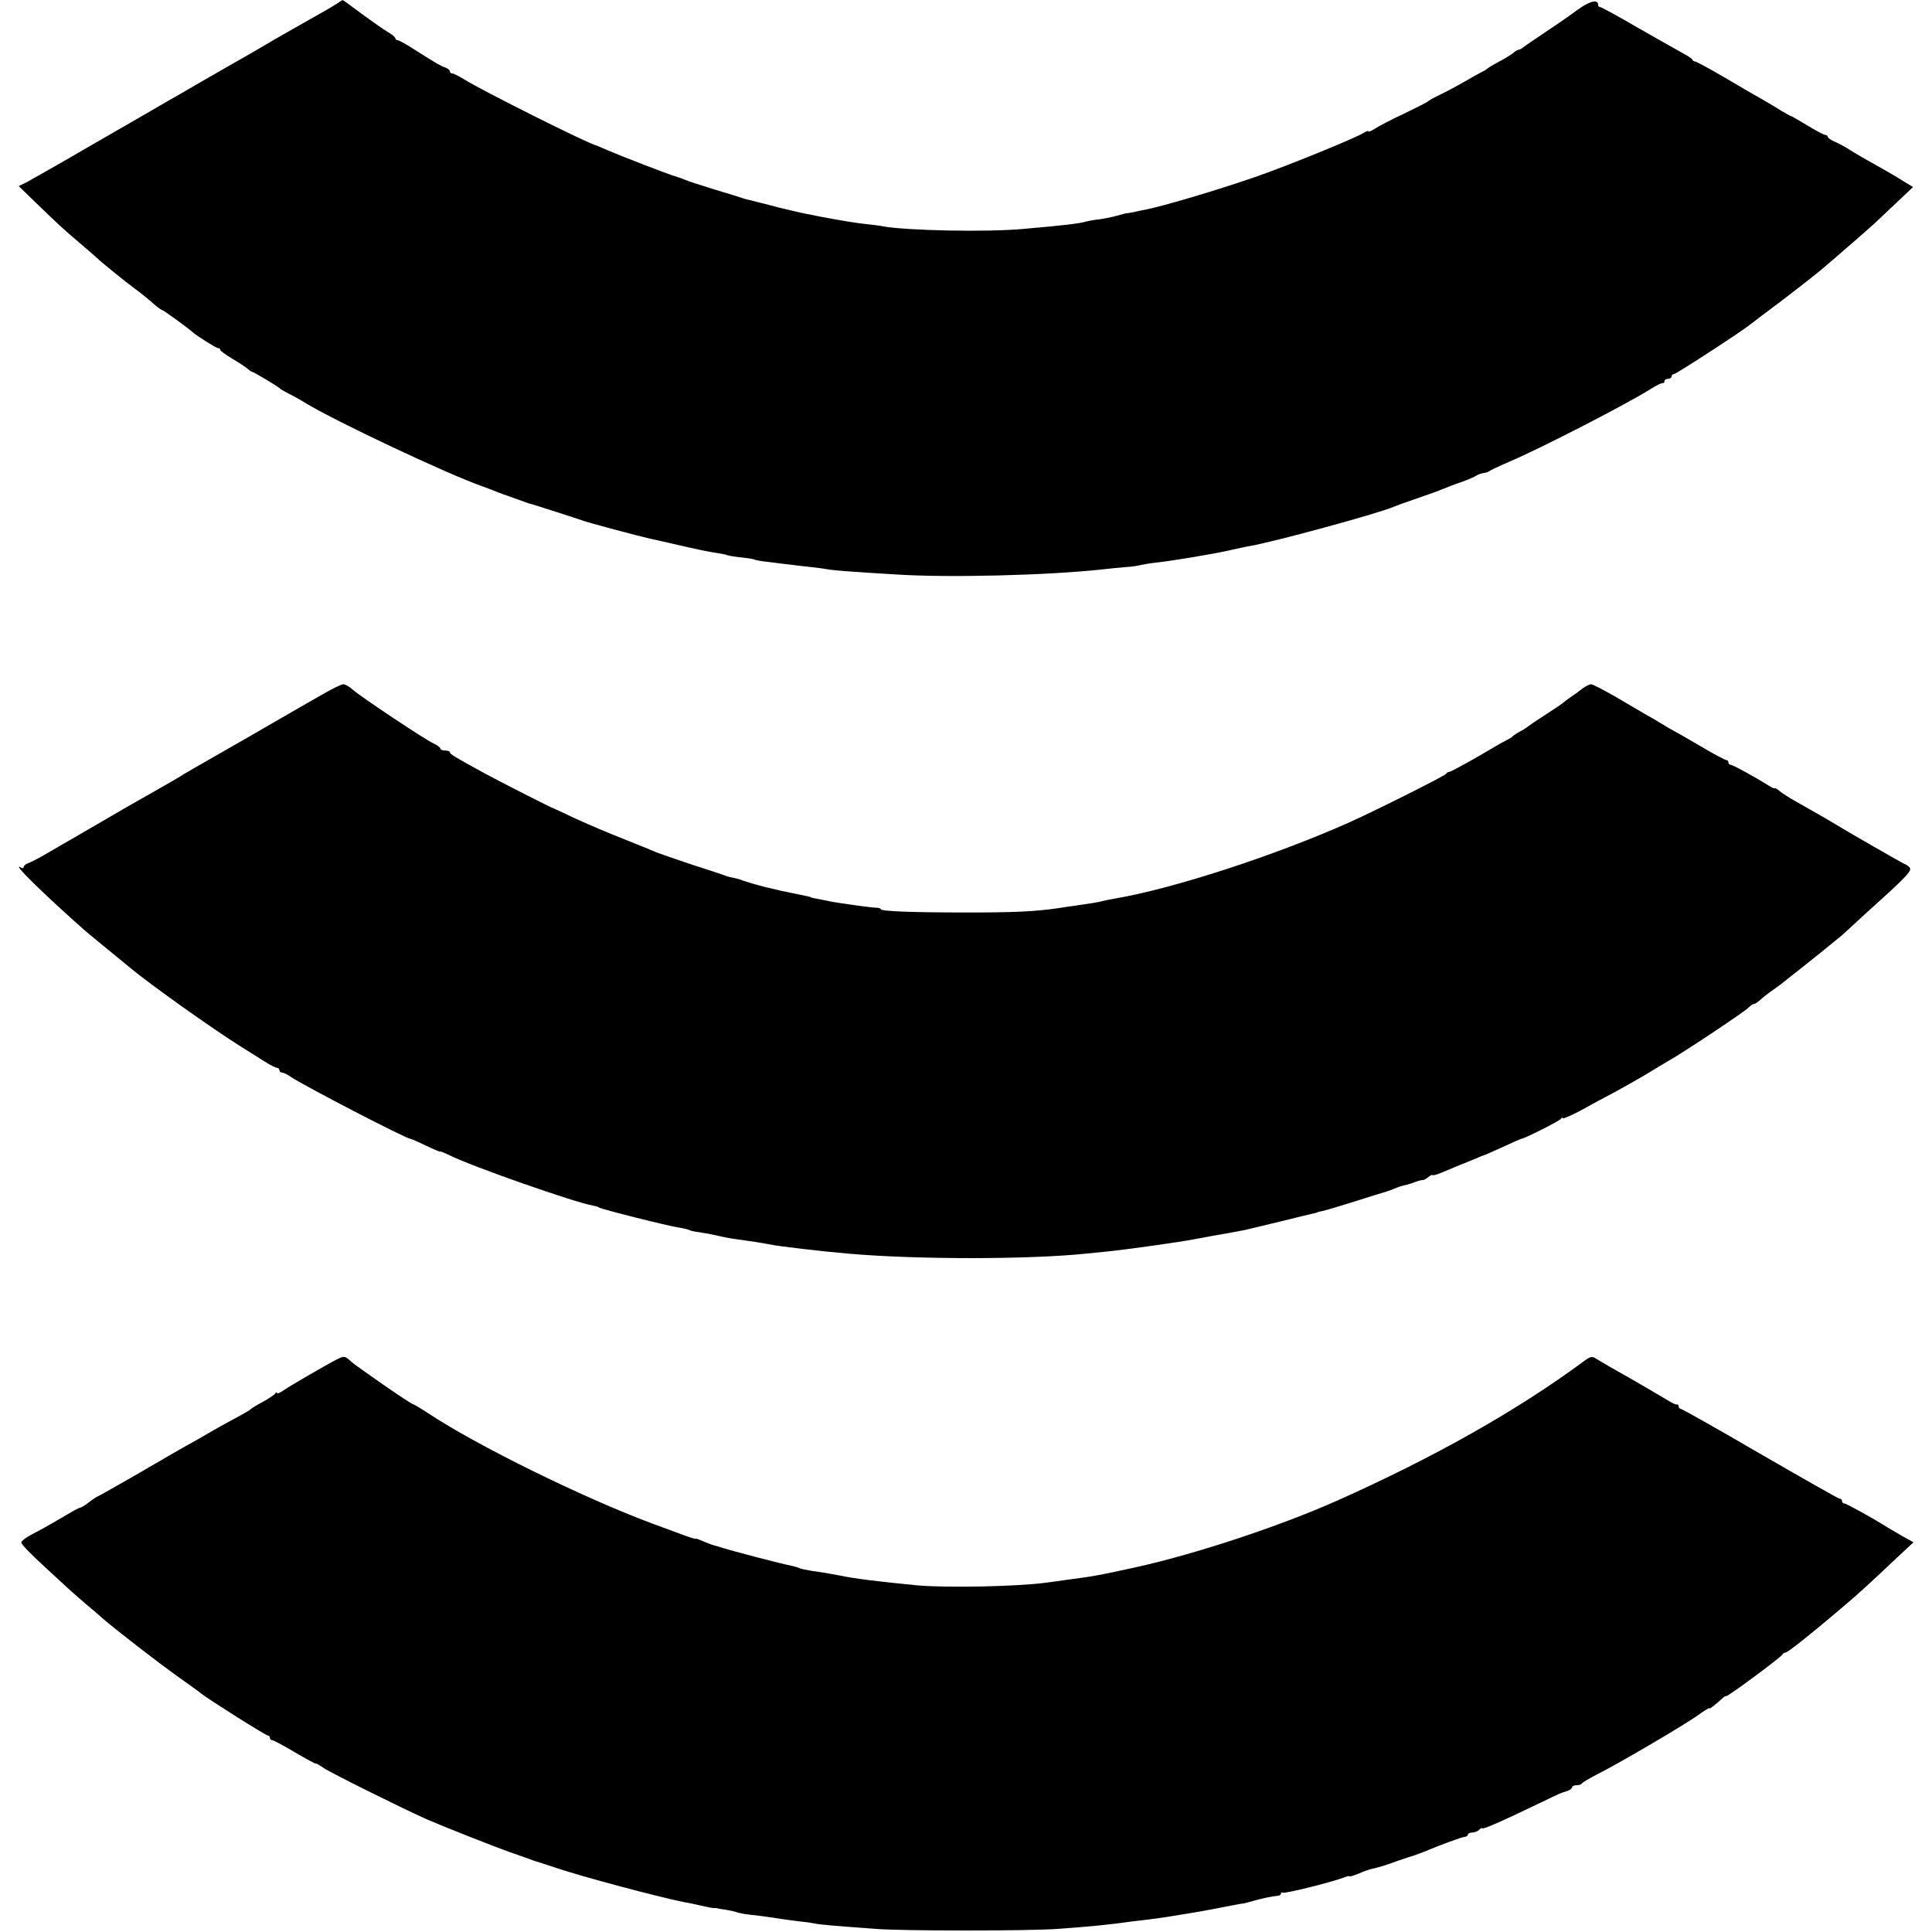
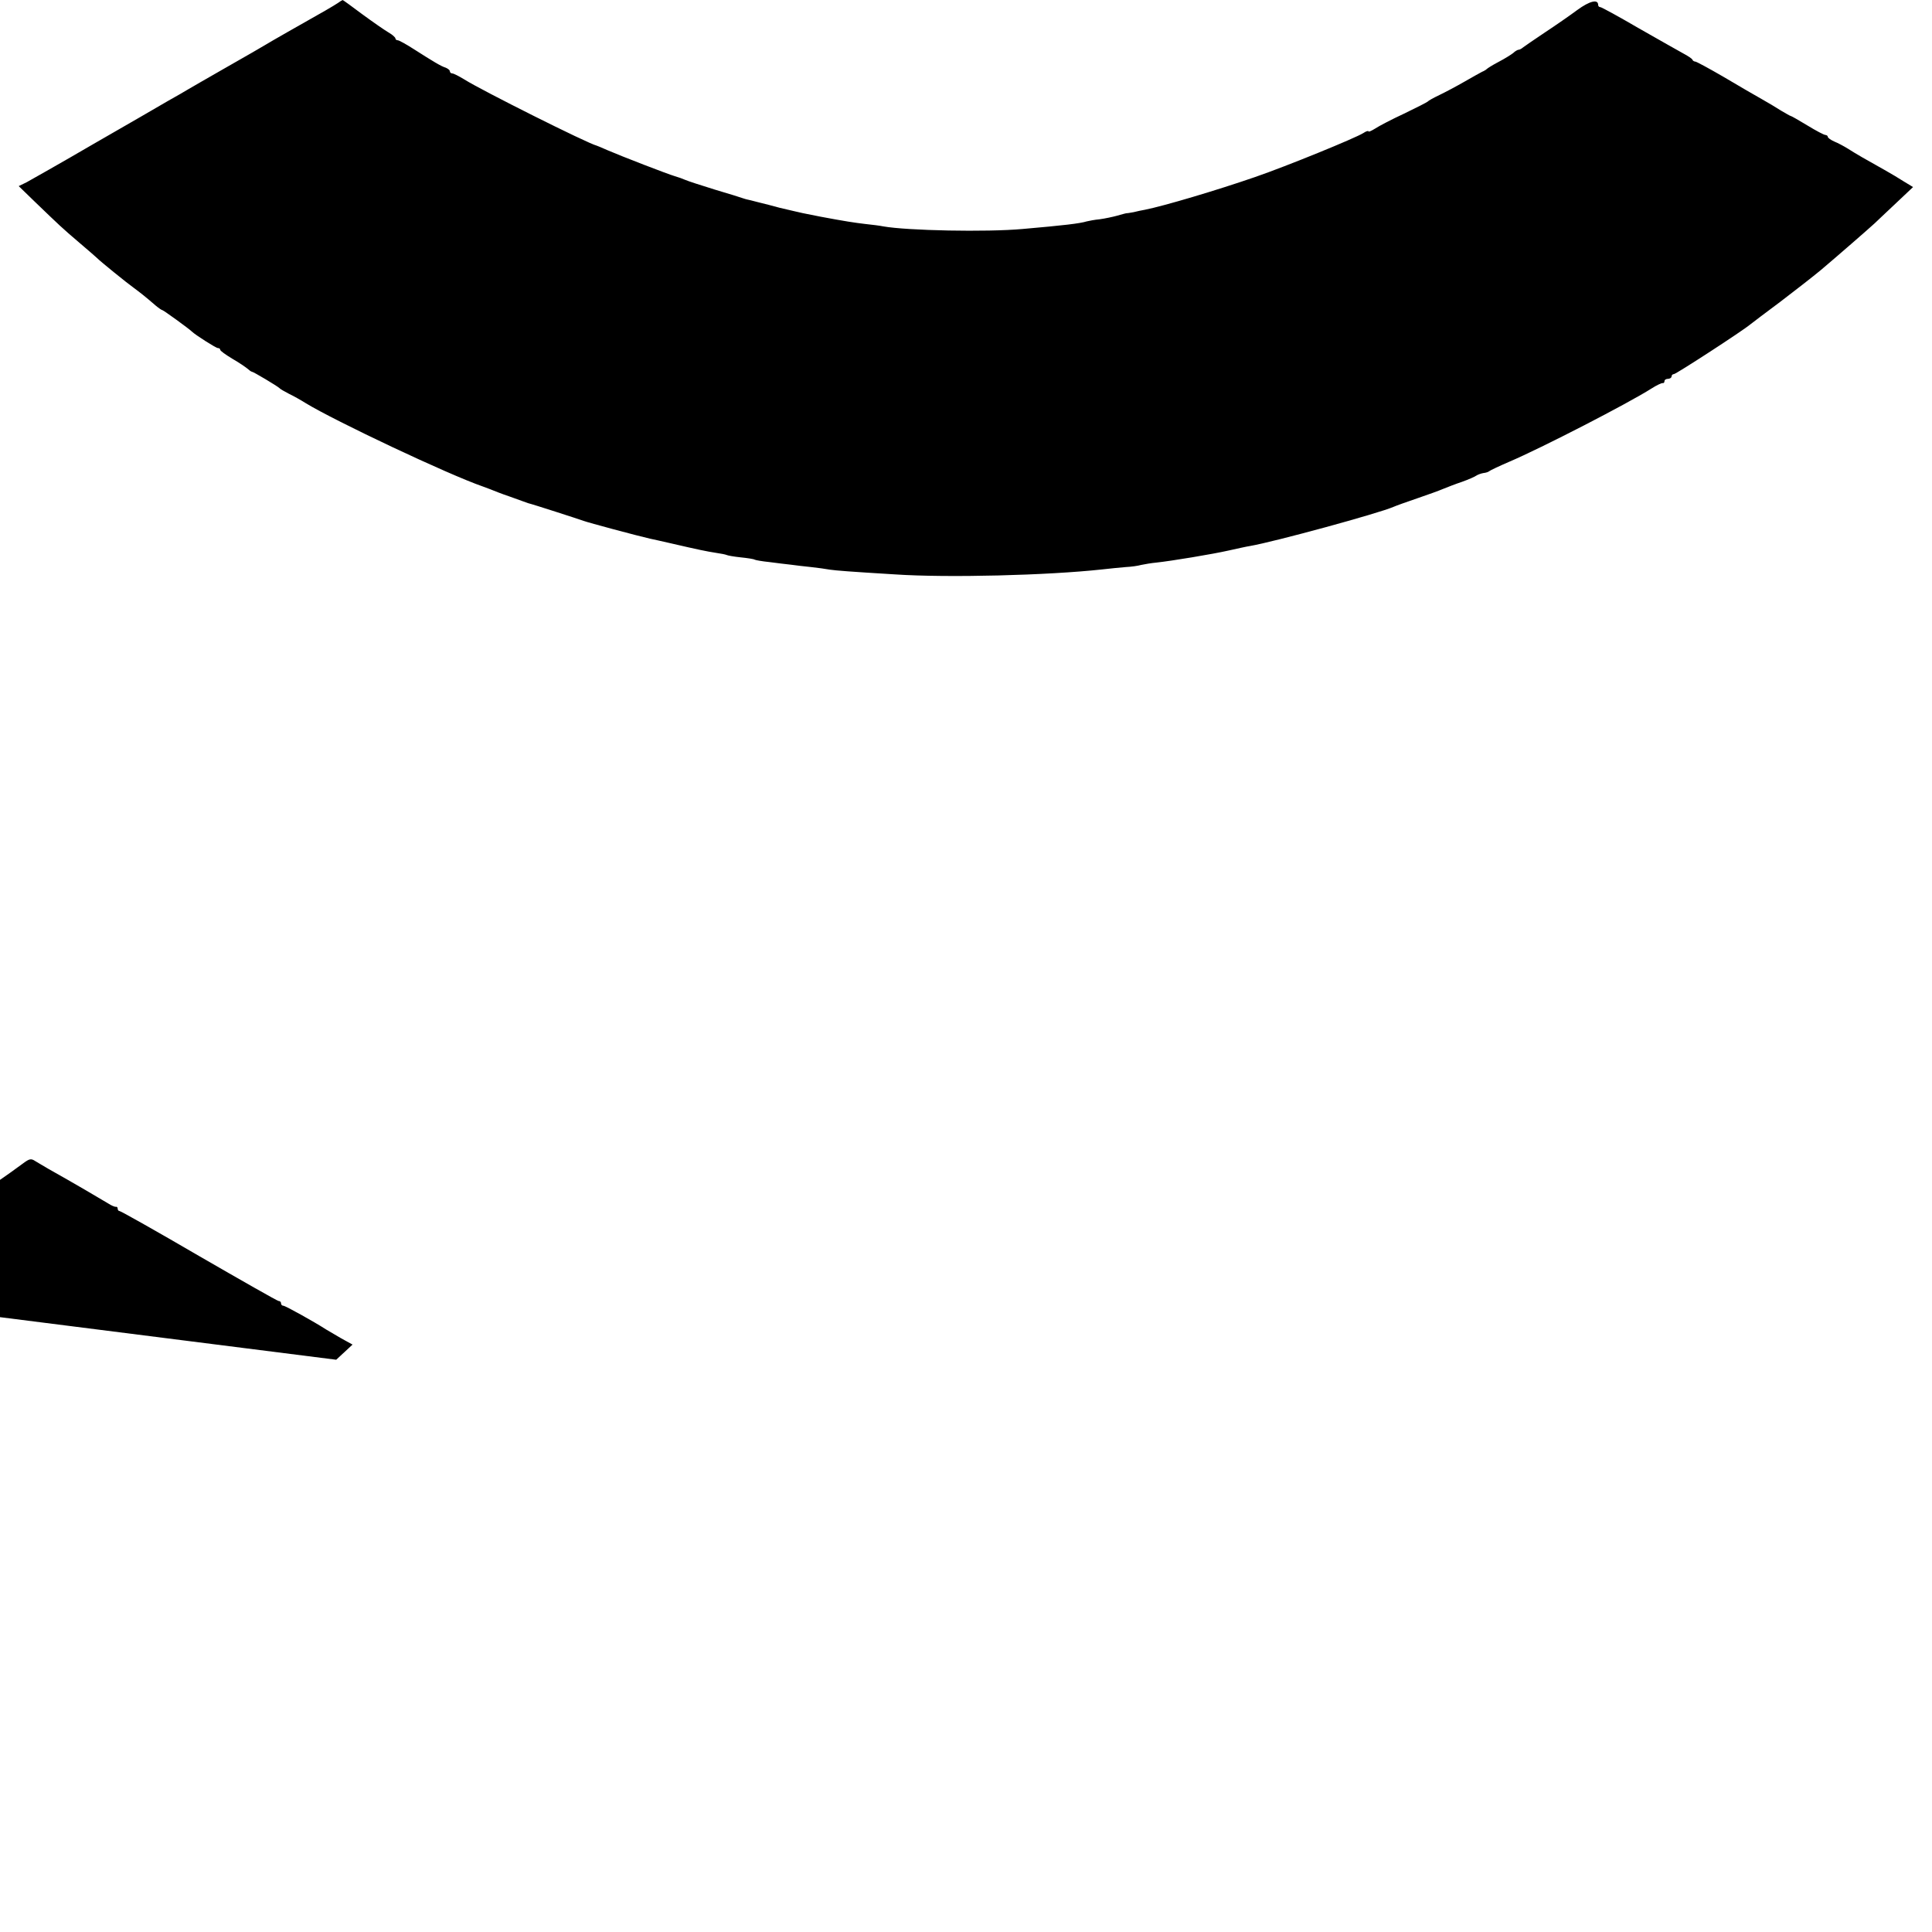
<svg xmlns="http://www.w3.org/2000/svg" version="1.0" width="816pt" height="816pt" viewBox="0 0 816 816" preserveAspectRatio="xMidYMid meet">
  <g transform="translate(0,816) scale(0.1,-0.1)" fill="#000000" stroke="none">
    <path d="M1425 8146 c-20 -13 -45 -28 -210 -121 -44 -25 -87 -50 -95 -55 -8 -5 -82 -48 -165 -95 -82 -47 -157 -90 -165 -95 -8 -5 -44 -26 -80 -46 -36 -21 -177 -103 -315 -182 -137 -80 -265 -152 -283 -162 l-33 -16 67 -65 c105 -101 115 -111 189 -174 39 -33 72 -62 75 -65 10 -11 127 -106 154 -125 27 -20 49 -37 94 -76 12 -10 25 -19 28 -19 4 0 112 -78 124 -90 14 -14 102 -70 110 -70 6 0 10 -3 10 -7 0 -5 23 -21 51 -38 28 -16 57 -36 64 -42 8 -7 16 -13 19 -13 6 0 108 -61 116 -69 3 -4 21 -14 40 -24 19 -9 51 -27 70 -39 124 -76 605 -303 750 -353 11 -4 46 -17 65 -25 11 -4 34 -13 50 -18 17 -6 39 -14 50 -18 11 -4 22 -8 25 -9 18 -4 219 -69 235 -75 18 -7 227 -63 280 -75 11 -2 49 -11 85 -19 121 -28 155 -35 194 -41 21 -3 41 -7 45 -9 3 -2 30 -7 59 -10 29 -3 56 -7 60 -10 4 -2 32 -7 62 -10 30 -4 71 -9 90 -11 19 -3 58 -7 85 -10 28 -3 64 -8 80 -11 29 -4 78 -8 275 -20 224 -15 646 -4 875 21 33 4 78 8 100 10 22 1 51 5 65 9 14 3 43 8 65 10 64 7 234 35 305 51 36 8 76 17 90 19 104 18 543 138 605 165 11 5 56 21 100 36 44 15 94 33 110 40 17 7 53 21 80 30 28 10 55 22 60 26 6 4 19 9 30 11 11 1 22 5 25 8 3 3 41 21 85 40 134 57 501 246 600 309 22 14 43 24 48 23 4 -1 7 3 7 8 0 6 7 10 15 10 8 0 15 5 15 10 0 6 5 10 10 10 9 0 291 183 324 211 6 5 63 48 126 95 63 48 140 108 170 133 70 59 203 175 228 198 10 10 51 48 90 85 l72 68 -38 23 c-20 13 -57 35 -82 49 -79 44 -124 70 -155 90 -16 10 -42 24 -57 30 -16 7 -28 16 -28 20 0 4 -5 8 -10 8 -6 0 -40 18 -76 40 -36 22 -68 40 -70 40 -3 0 -21 11 -42 23 -20 13 -57 35 -82 49 -25 14 -96 55 -158 92 -62 36 -117 66 -122 66 -4 0 -10 3 -12 8 -1 4 -19 16 -38 26 -19 10 -104 59 -189 107 -84 49 -157 89 -162 89 -5 0 -9 4 -9 9 0 26 -36 17 -88 -21 -31 -23 -93 -66 -137 -95 -44 -29 -85 -58 -92 -63 -7 -6 -15 -10 -19 -10 -4 0 -15 -6 -23 -14 -9 -7 -36 -24 -61 -37 -25 -13 -47 -27 -50 -30 -3 -3 -12 -9 -20 -12 -8 -4 -42 -23 -75 -42 -33 -19 -80 -44 -105 -56 -25 -12 -47 -24 -50 -28 -3 -3 -48 -26 -100 -51 -52 -24 -107 -53 -122 -63 -16 -10 -28 -15 -28 -12 0 4 -10 1 -22 -7 -33 -21 -324 -140 -458 -186 -159 -55 -384 -122 -465 -138 -11 -2 -32 -6 -47 -10 -15 -3 -30 -5 -33 -5 -2 0 -19 -5 -37 -10 -18 -5 -51 -12 -73 -15 -22 -2 -47 -7 -55 -9 -29 -9 -98 -17 -270 -32 -154 -14 -489 -7 -590 11 -14 3 -47 7 -75 10 -44 5 -89 12 -190 31 -16 3 -50 10 -75 15 -25 6 -54 12 -65 15 -11 2 -47 11 -79 20 -33 8 -67 17 -75 19 -9 2 -23 5 -31 8 -8 3 -62 20 -120 37 -58 18 -114 36 -125 41 -11 5 -31 12 -45 16 -28 8 -225 84 -285 110 -22 10 -42 18 -45 19 -38 9 -487 234 -558 279 -23 14 -46 26 -52 26 -5 0 -10 4 -10 9 0 5 -8 11 -17 15 -20 6 -53 26 -136 79 -31 20 -62 37 -67 37 -6 0 -10 4 -10 8 0 4 -13 16 -29 25 -17 10 -66 44 -111 77 -44 33 -81 60 -83 60 -1 0 -11 -6 -22 -14z" />
-     <path d="M1360 5226 c-41 -23 -134 -77 -207 -119 -72 -42 -147 -85 -165 -95 -175 -100 -215 -123 -228 -132 -8 -5 -51 -30 -95 -55 -44 -25 -100 -57 -125 -71 -62 -36 -294 -171 -355 -206 -27 -16 -58 -31 -67 -34 -10 -4 -18 -11 -18 -16 0 -5 -4 -6 -10 -3 -51 31 97 -114 274 -270 14 -12 113 -93 140 -115 10 -8 33 -27 50 -41 82 -68 340 -252 466 -331 30 -19 74 -46 97 -61 24 -15 47 -27 53 -27 5 0 10 -4 10 -10 0 -5 5 -10 11 -10 6 0 23 -8 37 -18 52 -36 488 -262 506 -262 3 0 33 -13 66 -29 33 -16 60 -27 60 -25 0 2 17 -5 38 -15 88 -45 533 -201 607 -213 11 -2 22 -5 25 -8 6 -6 286 -77 339 -85 19 -3 38 -8 42 -10 4 -3 22 -7 40 -9 19 -3 55 -9 80 -15 25 -6 61 -13 80 -15 57 -8 113 -16 134 -21 43 -9 223 -30 340 -40 284 -25 758 -25 1000 0 22 2 63 6 90 9 79 8 310 40 369 52 11 2 46 8 76 14 53 9 76 13 138 25 15 3 82 20 150 36 68 17 131 32 140 34 9 2 17 4 17 5 0 1 9 3 20 5 11 2 72 20 135 40 63 20 120 38 125 39 6 2 18 6 28 9 9 4 25 10 35 14 9 3 24 7 33 9 9 2 27 8 40 13 13 5 27 8 30 7 3 0 13 5 22 13 10 7 17 11 17 8 0 -3 17 1 38 10 20 8 48 20 62 26 14 6 27 11 30 12 3 1 22 9 44 18 21 9 40 17 42 17 2 0 38 16 80 35 41 19 77 35 79 35 12 0 161 75 167 84 4 6 8 7 8 3 0 -4 33 10 73 31 39 22 108 59 152 82 44 24 109 61 145 83 36 22 74 45 85 51 29 16 169 107 240 156 12 8 35 24 51 35 16 11 35 25 42 32 7 7 17 13 21 13 4 0 16 8 27 18 10 10 35 29 54 42 19 13 40 29 47 35 7 5 18 15 25 20 41 31 214 171 218 175 3 3 48 44 100 92 178 160 199 182 184 196 -7 6 -15 12 -18 12 -4 0 -251 142 -296 170 -17 11 -91 53 -165 95 -27 15 -58 35 -69 44 -10 9 -19 14 -20 12 0 -3 -12 2 -26 11 -62 39 -152 88 -161 88 -5 0 -9 5 -9 10 0 6 -4 10 -9 10 -5 0 -54 26 -108 58 -54 32 -105 61 -113 65 -8 4 -31 17 -50 29 -19 12 -52 31 -72 42 -20 12 -77 45 -126 74 -49 28 -95 52 -102 52 -6 0 -22 -8 -35 -17 -12 -10 -33 -25 -45 -33 -12 -8 -28 -20 -34 -25 -6 -6 -40 -29 -76 -52 -36 -23 -70 -46 -76 -51 -5 -5 -21 -15 -35 -22 -13 -7 -26 -16 -29 -19 -3 -4 -16 -12 -30 -19 -14 -7 -34 -18 -45 -25 -91 -54 -186 -107 -194 -107 -5 0 -11 -4 -13 -8 -3 -8 -295 -154 -408 -205 -319 -142 -744 -280 -990 -322 -19 -3 -42 -8 -50 -10 -16 -5 -49 -10 -117 -20 -23 -3 -57 -8 -75 -11 -97 -14 -184 -18 -383 -18 -230 0 -365 5 -365 14 0 3 -8 6 -17 6 -10 0 -43 4 -73 8 -30 4 -67 10 -83 12 -15 2 -39 6 -55 10 -15 3 -36 7 -47 9 -11 2 -20 4 -20 5 0 2 -16 5 -60 14 -55 11 -70 14 -135 30 -36 9 -76 21 -90 26 -14 6 -34 11 -45 13 -11 2 -27 6 -35 10 -8 3 -71 24 -140 46 -69 23 -134 46 -145 50 -11 5 -74 31 -140 57 -66 26 -158 65 -205 87 -47 22 -87 41 -90 42 -8 1 -227 113 -290 147 -135 74 -150 83 -150 91 0 4 -9 7 -20 7 -11 0 -20 4 -20 8 0 5 -12 14 -27 21 -38 17 -312 200 -343 228 -14 13 -32 23 -40 23 -8 0 -49 -20 -90 -44z" />
-     <path d="M1420 2417 c-52 -27 -196 -111 -222 -129 -16 -11 -28 -16 -28 -11 0 4 -4 3 -8 -3 -4 -6 -27 -21 -52 -35 -25 -13 -47 -27 -50 -30 -3 -4 -27 -18 -55 -33 -27 -14 -72 -39 -100 -55 -27 -16 -66 -38 -85 -49 -46 -25 -77 -43 -254 -146 -82 -47 -151 -86 -153 -86 -2 0 -19 -11 -36 -24 -18 -14 -34 -24 -37 -23 -3 0 -27 -12 -55 -29 -99 -58 -111 -64 -153 -86 -23 -12 -42 -27 -42 -33 0 -10 51 -60 210 -205 15 -14 44 -38 63 -55 20 -16 52 -44 70 -60 53 -46 233 -186 322 -249 44 -31 87 -62 95 -69 33 -26 272 -177 281 -177 5 0 9 -4 9 -10 0 -5 4 -10 10 -10 5 0 49 -23 97 -52 48 -28 88 -50 88 -47 0 2 14 -6 30 -17 26 -19 334 -172 435 -217 74 -32 288 -117 360 -142 41 -14 82 -29 90 -32 8 -3 20 -7 25 -8 6 -2 37 -12 70 -23 115 -39 439 -125 545 -146 14 -2 46 -9 72 -15 27 -6 51 -11 55 -10 5 1 10 0 13 -1 3 -1 19 -4 35 -6 17 -3 37 -7 45 -10 8 -3 31 -8 50 -10 38 -4 84 -10 140 -19 19 -3 53 -7 75 -10 22 -2 51 -6 65 -9 24 -5 81 -10 260 -23 116 -9 642 -9 765 0 141 10 223 18 320 32 11 1 45 5 75 9 56 7 91 13 145 22 17 3 41 7 55 9 29 5 66 12 137 26 29 6 55 10 58 10 2 0 19 5 37 10 38 11 87 21 106 22 6 0 12 4 12 9 0 5 4 7 8 4 8 -5 201 43 255 63 15 6 27 9 27 6 0 -2 17 3 37 11 20 9 45 18 55 20 34 8 53 13 113 35 33 11 65 22 70 23 6 2 24 9 40 15 69 29 161 63 173 63 6 1 12 5 12 10 0 4 8 8 18 8 10 0 23 5 30 12 7 7 12 9 12 6 0 -7 78 27 240 105 98 47 89 43 118 52 12 4 22 11 22 16 0 5 9 9 19 9 11 0 21 3 23 8 2 4 30 20 62 37 85 42 361 204 424 248 28 21 52 35 52 32 0 -5 29 18 56 43 8 7 14 11 14 8 0 -8 234 165 238 176 2 4 8 8 13 8 9 0 109 79 239 190 68 57 119 104 233 212 l69 64 -49 27 c-26 15 -55 32 -63 37 -51 33 -172 100 -180 100 -6 0 -10 5 -10 10 0 6 -4 10 -10 10 -5 0 -156 86 -336 190 -180 105 -331 190 -336 190 -4 0 -8 4 -8 10 0 5 -3 9 -7 8 -5 -1 -19 5 -33 14 -28 17 -145 86 -254 147 -18 11 -43 25 -54 32 -18 12 -25 10 -52 -10 -280 -207 -630 -405 -1040 -588 -244 -109 -601 -227 -855 -283 -154 -34 -185 -39 -300 -54 -27 -4 -63 -9 -80 -11 -121 -16 -415 -22 -540 -11 -164 16 -264 28 -330 42 -43 8 -64 12 -115 19 -24 4 -48 9 -52 11 -5 3 -19 7 -31 10 -36 6 -269 67 -307 80 -8 3 -17 5 -20 6 -3 0 -21 6 -40 14 -19 8 -36 15 -37 15 -2 -1 -5 0 -8 0 -3 1 -8 2 -12 3 -8 2 -49 17 -173 63 -289 108 -737 328 -943 465 -32 21 -61 38 -64 38 -8 0 -238 159 -261 180 -25 24 -29 24 -62 7z" />
+     <path d="M1420 2417 l69 64 -49 27 c-26 15 -55 32 -63 37 -51 33 -172 100 -180 100 -6 0 -10 5 -10 10 0 6 -4 10 -10 10 -5 0 -156 86 -336 190 -180 105 -331 190 -336 190 -4 0 -8 4 -8 10 0 5 -3 9 -7 8 -5 -1 -19 5 -33 14 -28 17 -145 86 -254 147 -18 11 -43 25 -54 32 -18 12 -25 10 -52 -10 -280 -207 -630 -405 -1040 -588 -244 -109 -601 -227 -855 -283 -154 -34 -185 -39 -300 -54 -27 -4 -63 -9 -80 -11 -121 -16 -415 -22 -540 -11 -164 16 -264 28 -330 42 -43 8 -64 12 -115 19 -24 4 -48 9 -52 11 -5 3 -19 7 -31 10 -36 6 -269 67 -307 80 -8 3 -17 5 -20 6 -3 0 -21 6 -40 14 -19 8 -36 15 -37 15 -2 -1 -5 0 -8 0 -3 1 -8 2 -12 3 -8 2 -49 17 -173 63 -289 108 -737 328 -943 465 -32 21 -61 38 -64 38 -8 0 -238 159 -261 180 -25 24 -29 24 -62 7z" />
  </g>
</svg>